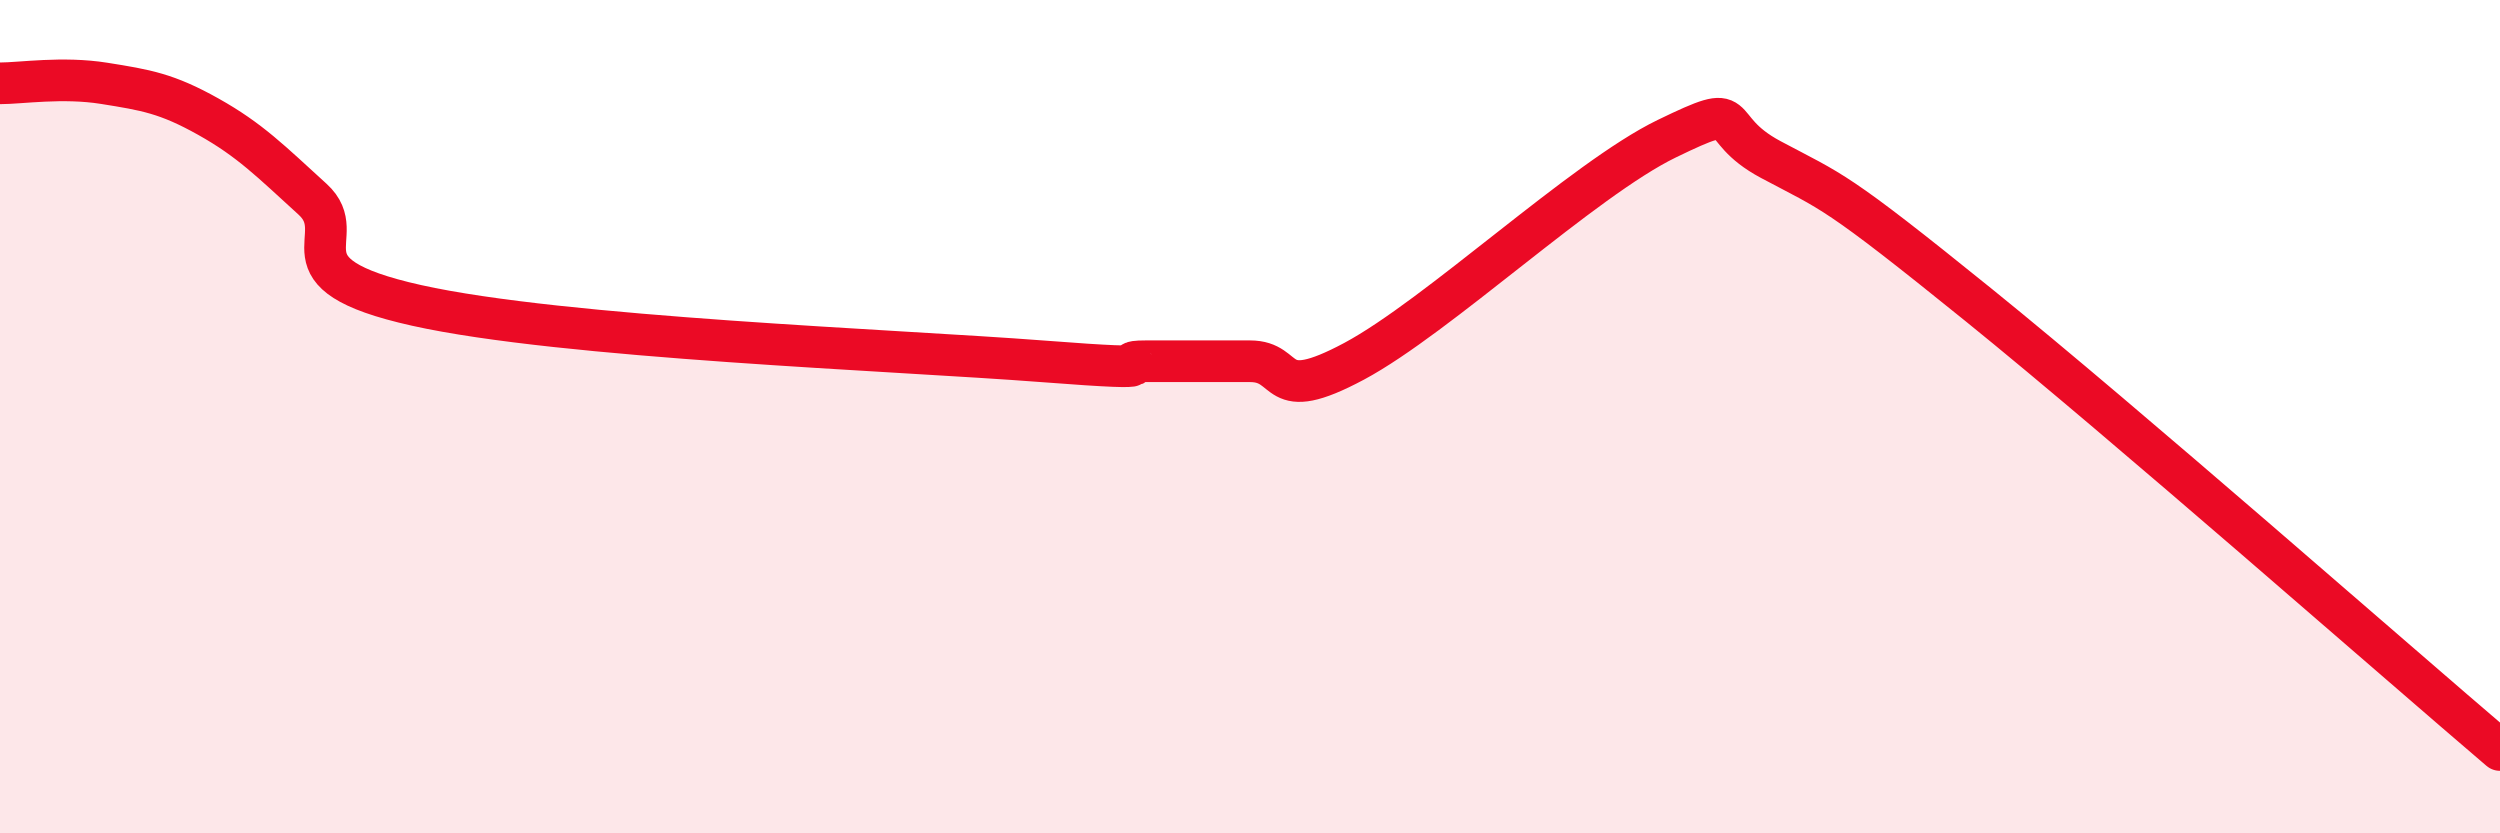
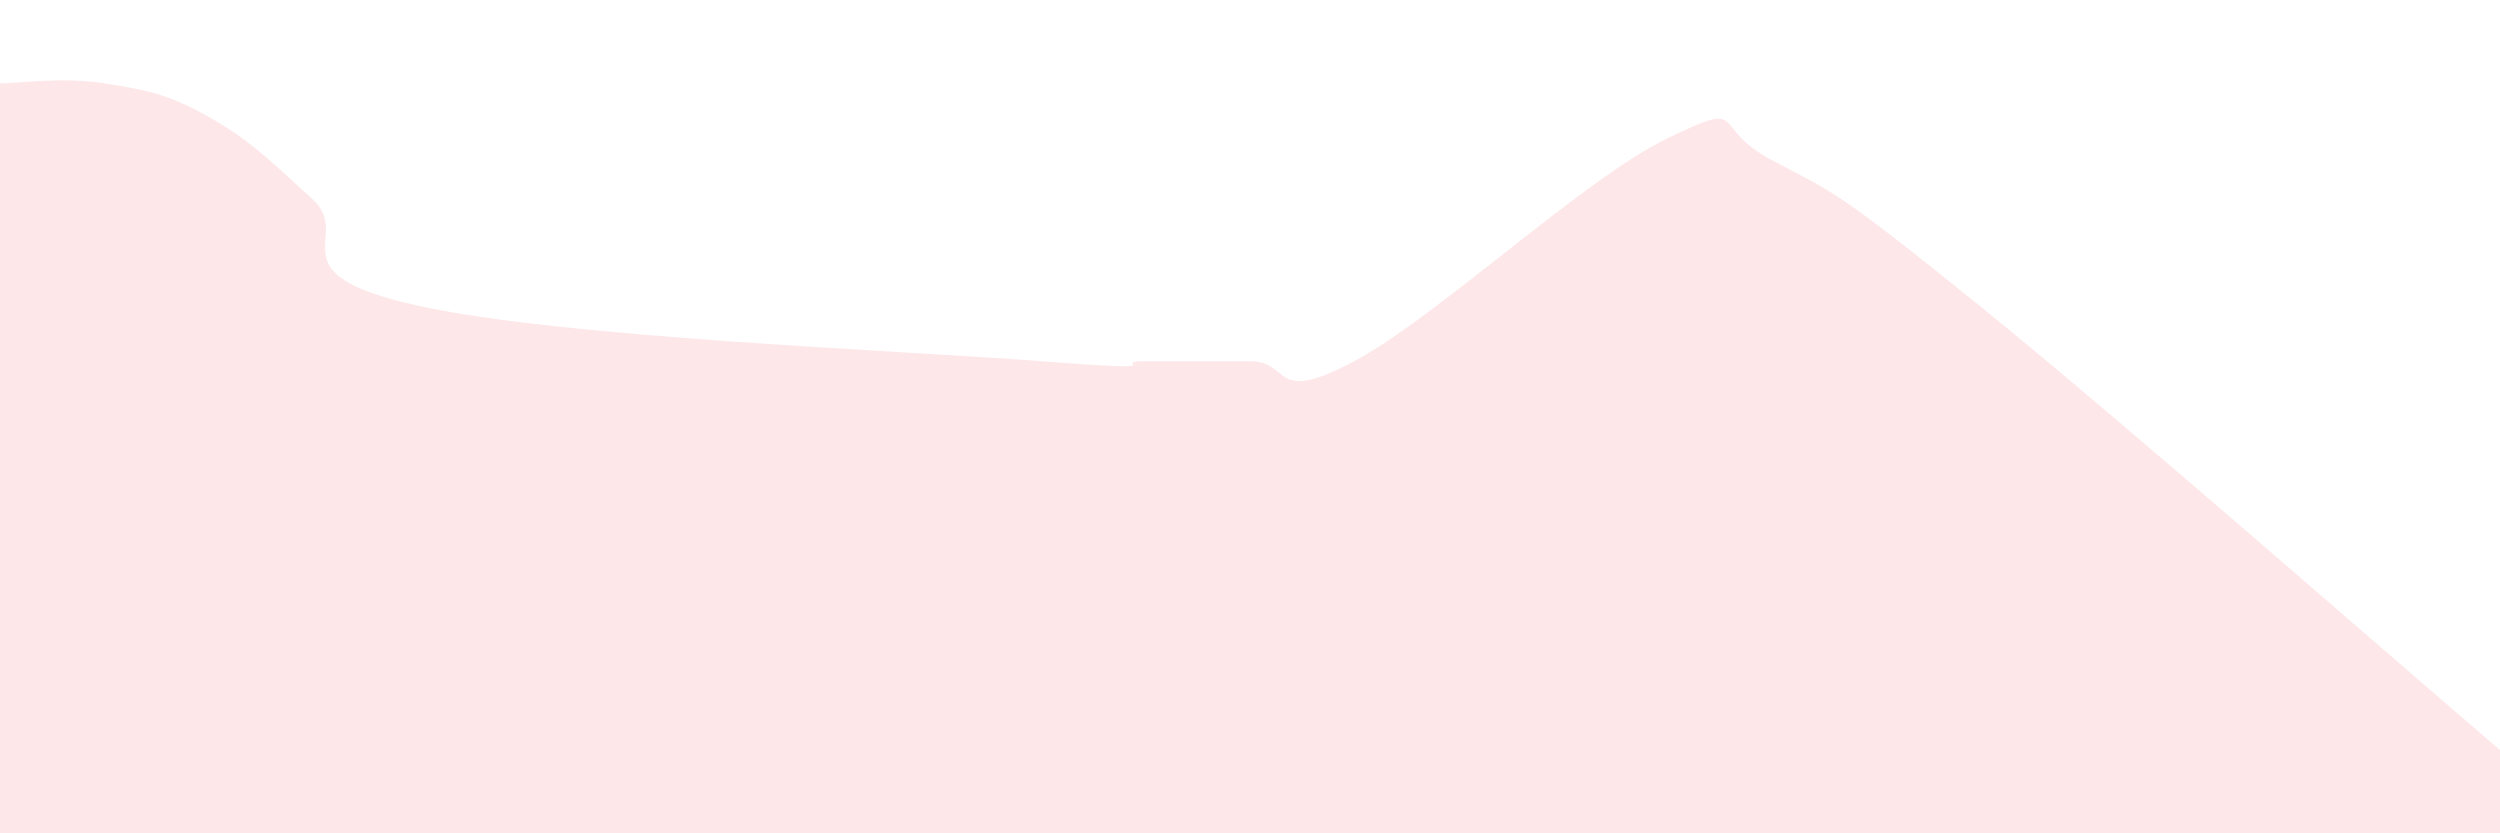
<svg xmlns="http://www.w3.org/2000/svg" width="60" height="20" viewBox="0 0 60 20">
  <path d="M 0,2 C 0.5,2 1.5,1.84 2.5,2 C 3.5,2.16 4,2.24 5,2.8 C 6,3.36 6.5,3.87 7.5,4.78 C 8.5,5.69 6.5,6.55 10,7.33 C 13.5,8.11 21.5,8.4 25,8.67 C 28.5,8.94 26.5,8.67 27.5,8.67 C 28.5,8.67 29,8.67 30,8.67 C 31,8.67 30.5,9.74 32.5,8.67 C 34.5,7.6 38,4.3 40,3.33 C 42,2.36 41,3.03 42.5,3.83 C 44,4.63 44,4.5 47.5,7.33 C 51,10.16 57.5,15.87 60,18L60 20L0 20Z" fill="#EB0A25" opacity="0.1" stroke-linecap="round" stroke-linejoin="round" />
-   <path d="M 0,2 C 0.5,2 1.5,1.84 2.5,2 C 3.5,2.16 4,2.24 5,2.8 C 6,3.36 6.5,3.87 7.5,4.78 C 8.5,5.69 6.5,6.55 10,7.33 C 13.5,8.11 21.5,8.4 25,8.67 C 28.5,8.94 26.5,8.67 27.5,8.67 C 28.5,8.67 29,8.67 30,8.67 C 31,8.67 30.5,9.74 32.5,8.67 C 34.5,7.6 38,4.3 40,3.33 C 42,2.36 41,3.03 42.5,3.83 C 44,4.63 44,4.5 47.5,7.33 C 51,10.16 57.5,15.87 60,18" stroke="#EB0A25" stroke-width="1" fill="none" stroke-linecap="round" stroke-linejoin="round" />
</svg>